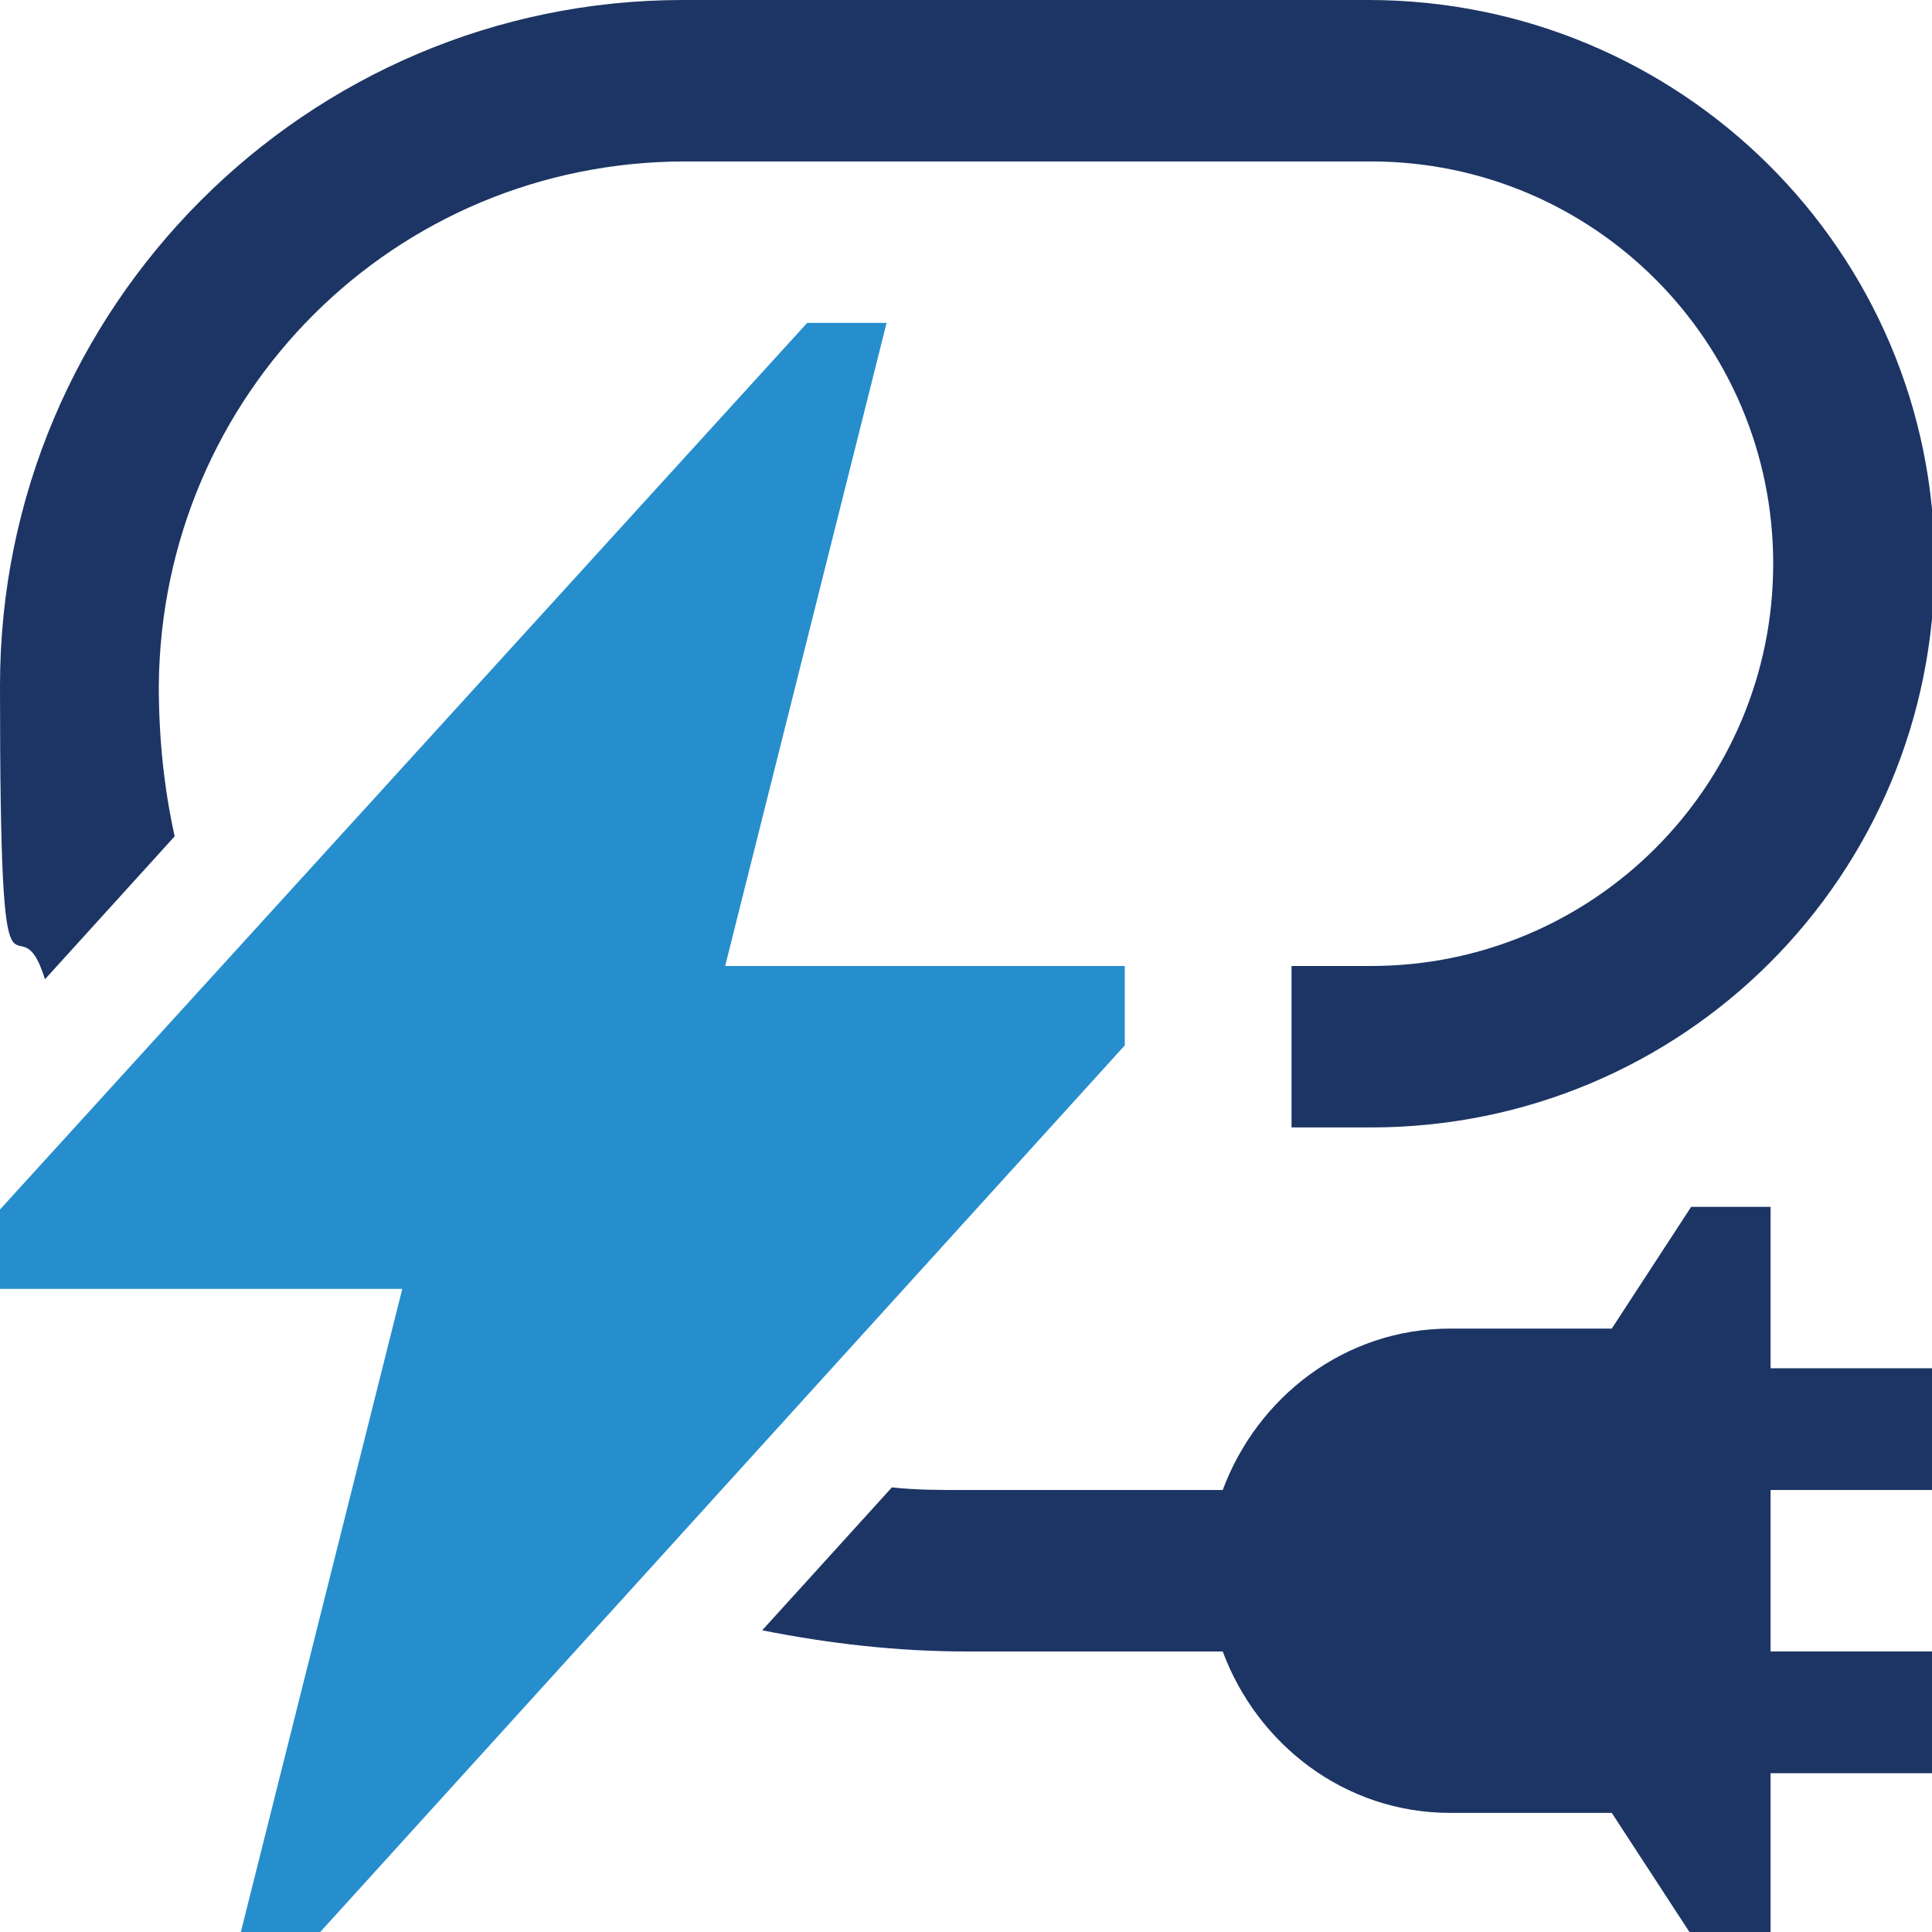
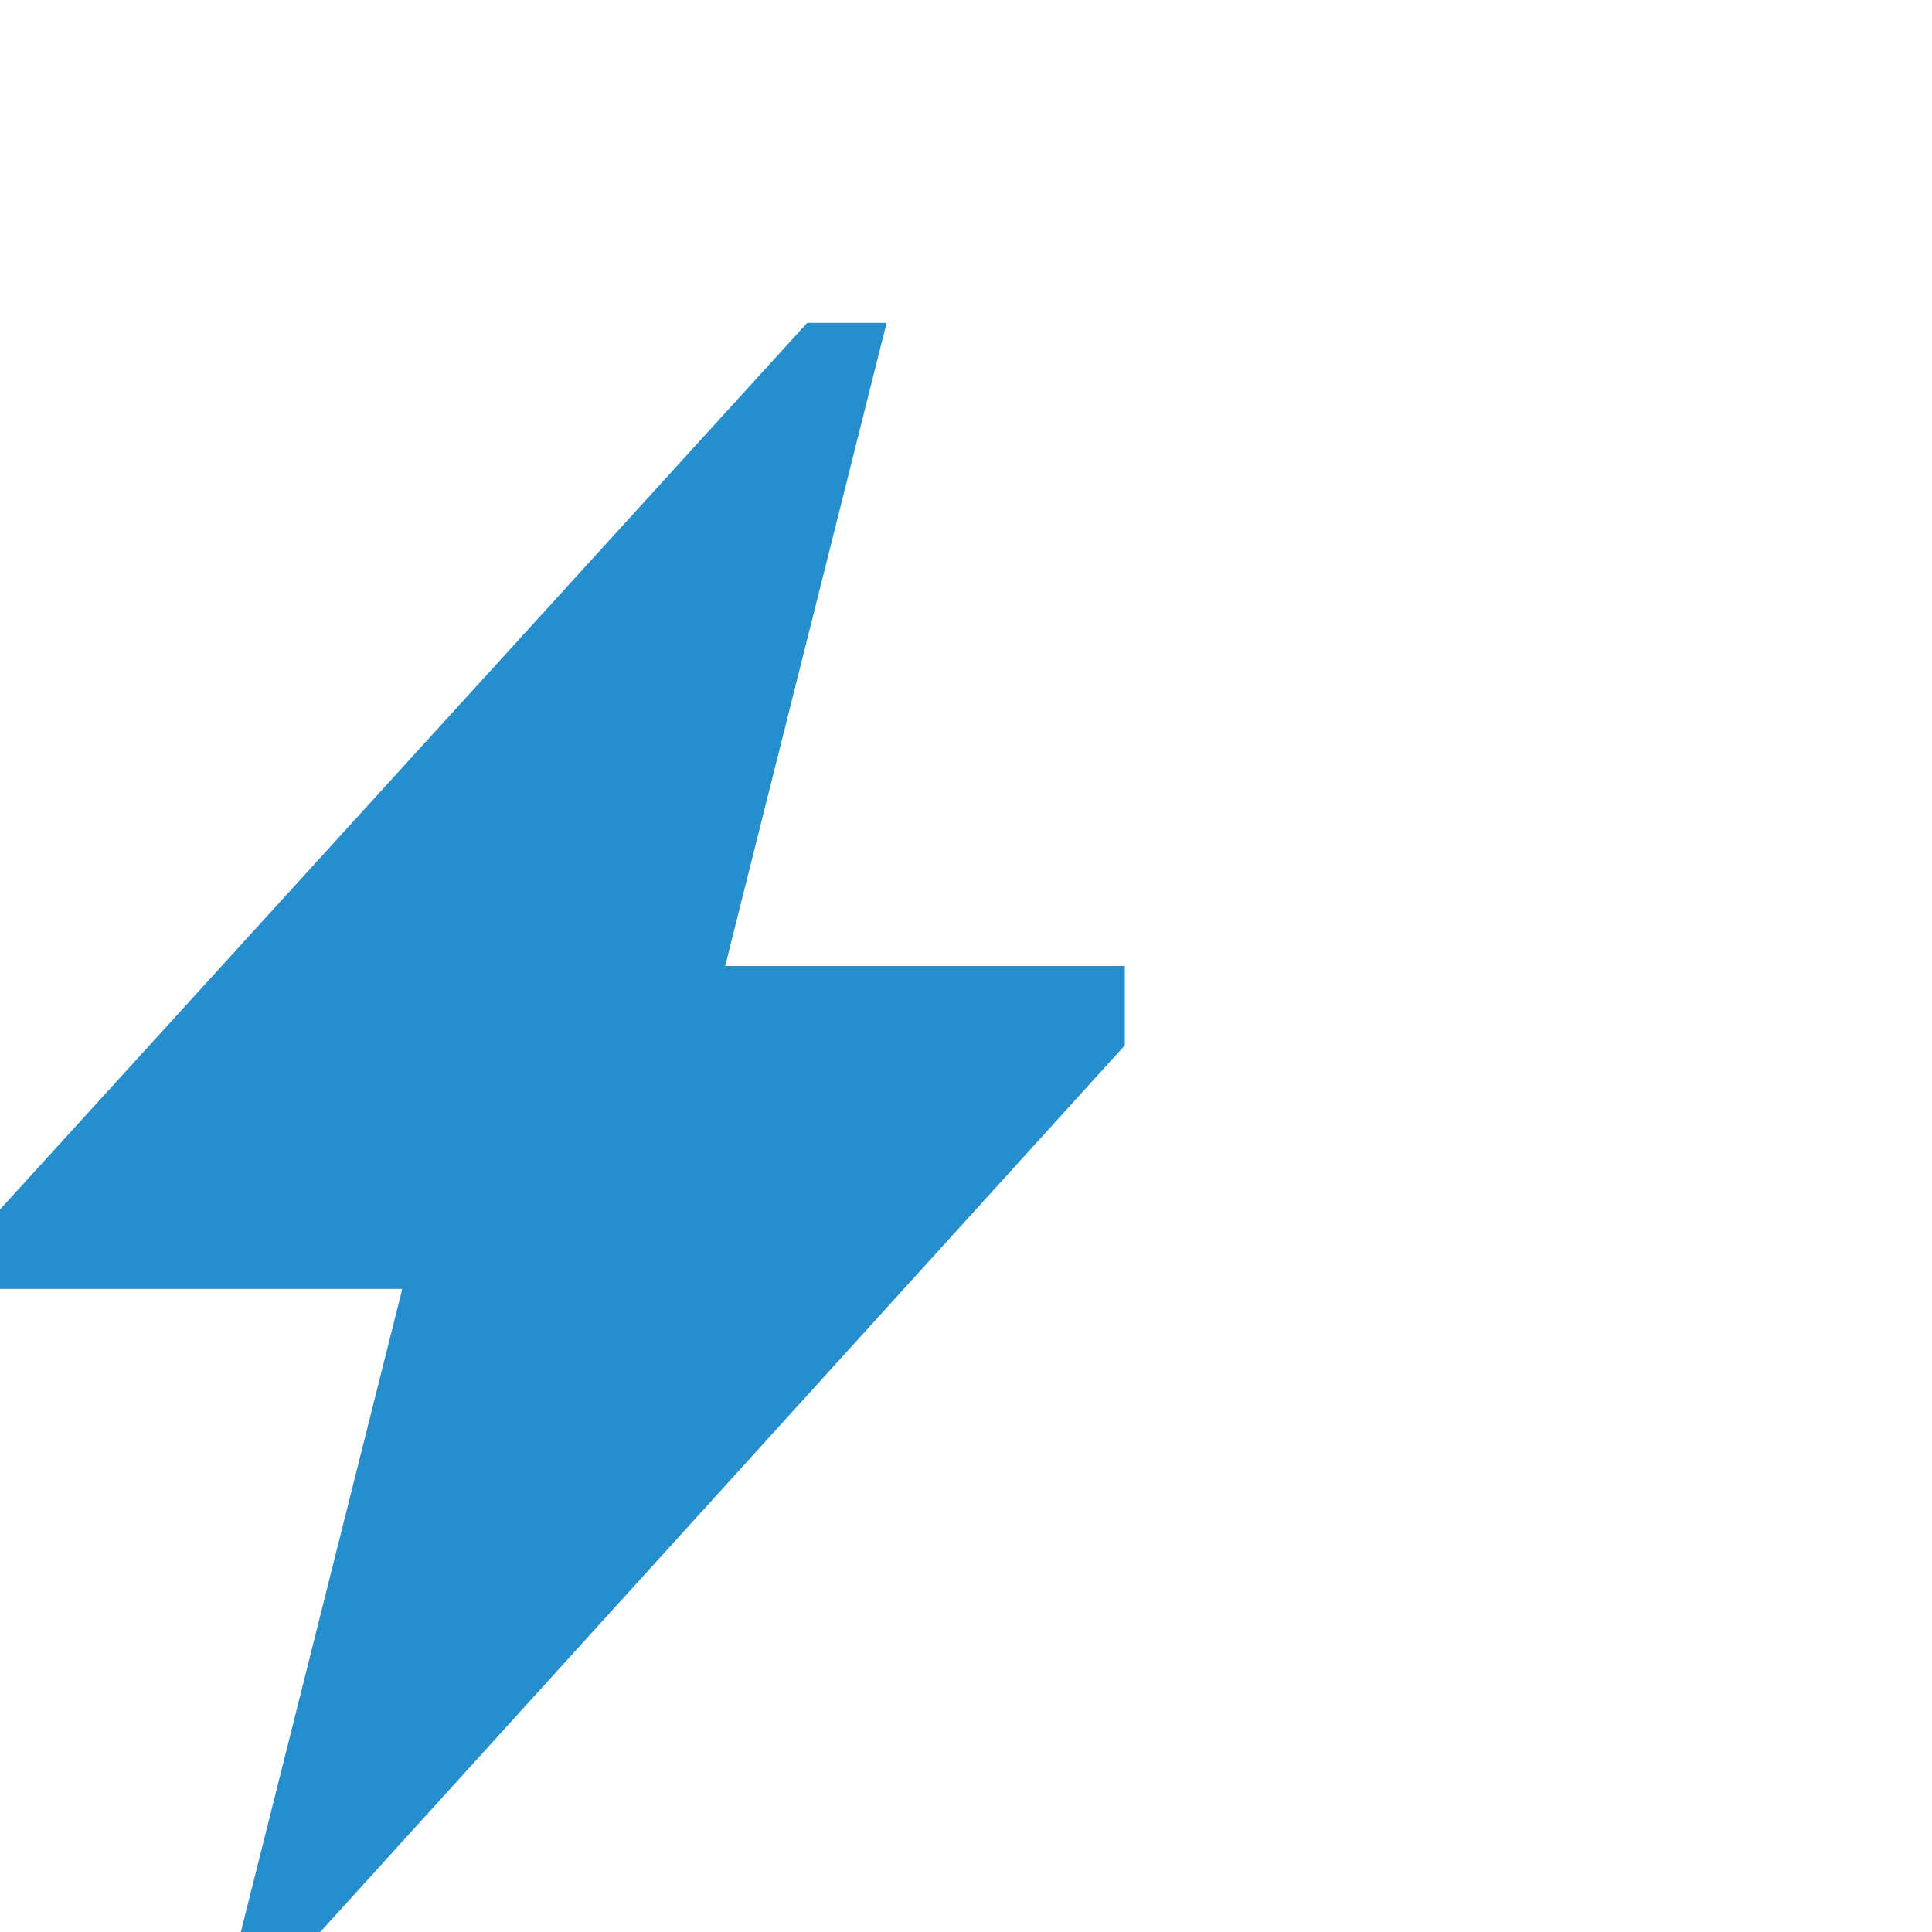
<svg xmlns="http://www.w3.org/2000/svg" id="Layer_1" version="1.1" viewBox="0 0 73 73">
  <defs>
    <style>
      .st0 {
        fill: #1d3564;
      }

      .st1 {
        fill: #268ecd;
      }
    </style>
  </defs>
  <g id="power_plug">
-     <path id="Vector_17" class="st0" d="M51.7,0h-25.9C11.6,0,0,11.6,0,25.9s.6,7.6,1.7,11.1l4.9-5.4c-.4-1.8-.6-3.7-.6-5.7C6.1,14.9,14.9,6.1,25.9,6.1h25.9c8.4,0,15.2,6.8,15.2,15.2s-6.8,15.2-15.2,15.2h-3v6.1h3c11.8,0,21.3-9.5,21.3-21.3S63.5,0,51.7,0h0Z" />
    <path id="Vector_18" class="st1" d="M27.4,36.5l6.1-24.3h-3L0,45.7v3h15.2l-6.1,24.3h3l30.4-33.5v-3h-15.2Z" />
-     <path id="Vector_19" class="st0" d="M73,56.3v-4.6h-6.1v-6.1h-3l-3,4.6h-6.1c-4,0-7.3,2.6-8.6,6.1h-9.7c-1,0-1.9,0-2.8-.1l-4.9,5.4c2.5.5,5.1.8,7.7.8h9.7c1.3,3.5,4.6,6.1,8.6,6.1h6.1l3,4.6h3v-6.1h6.1v-4.6h-6.1v-6.1h6.1Z" />
  </g>
</svg>